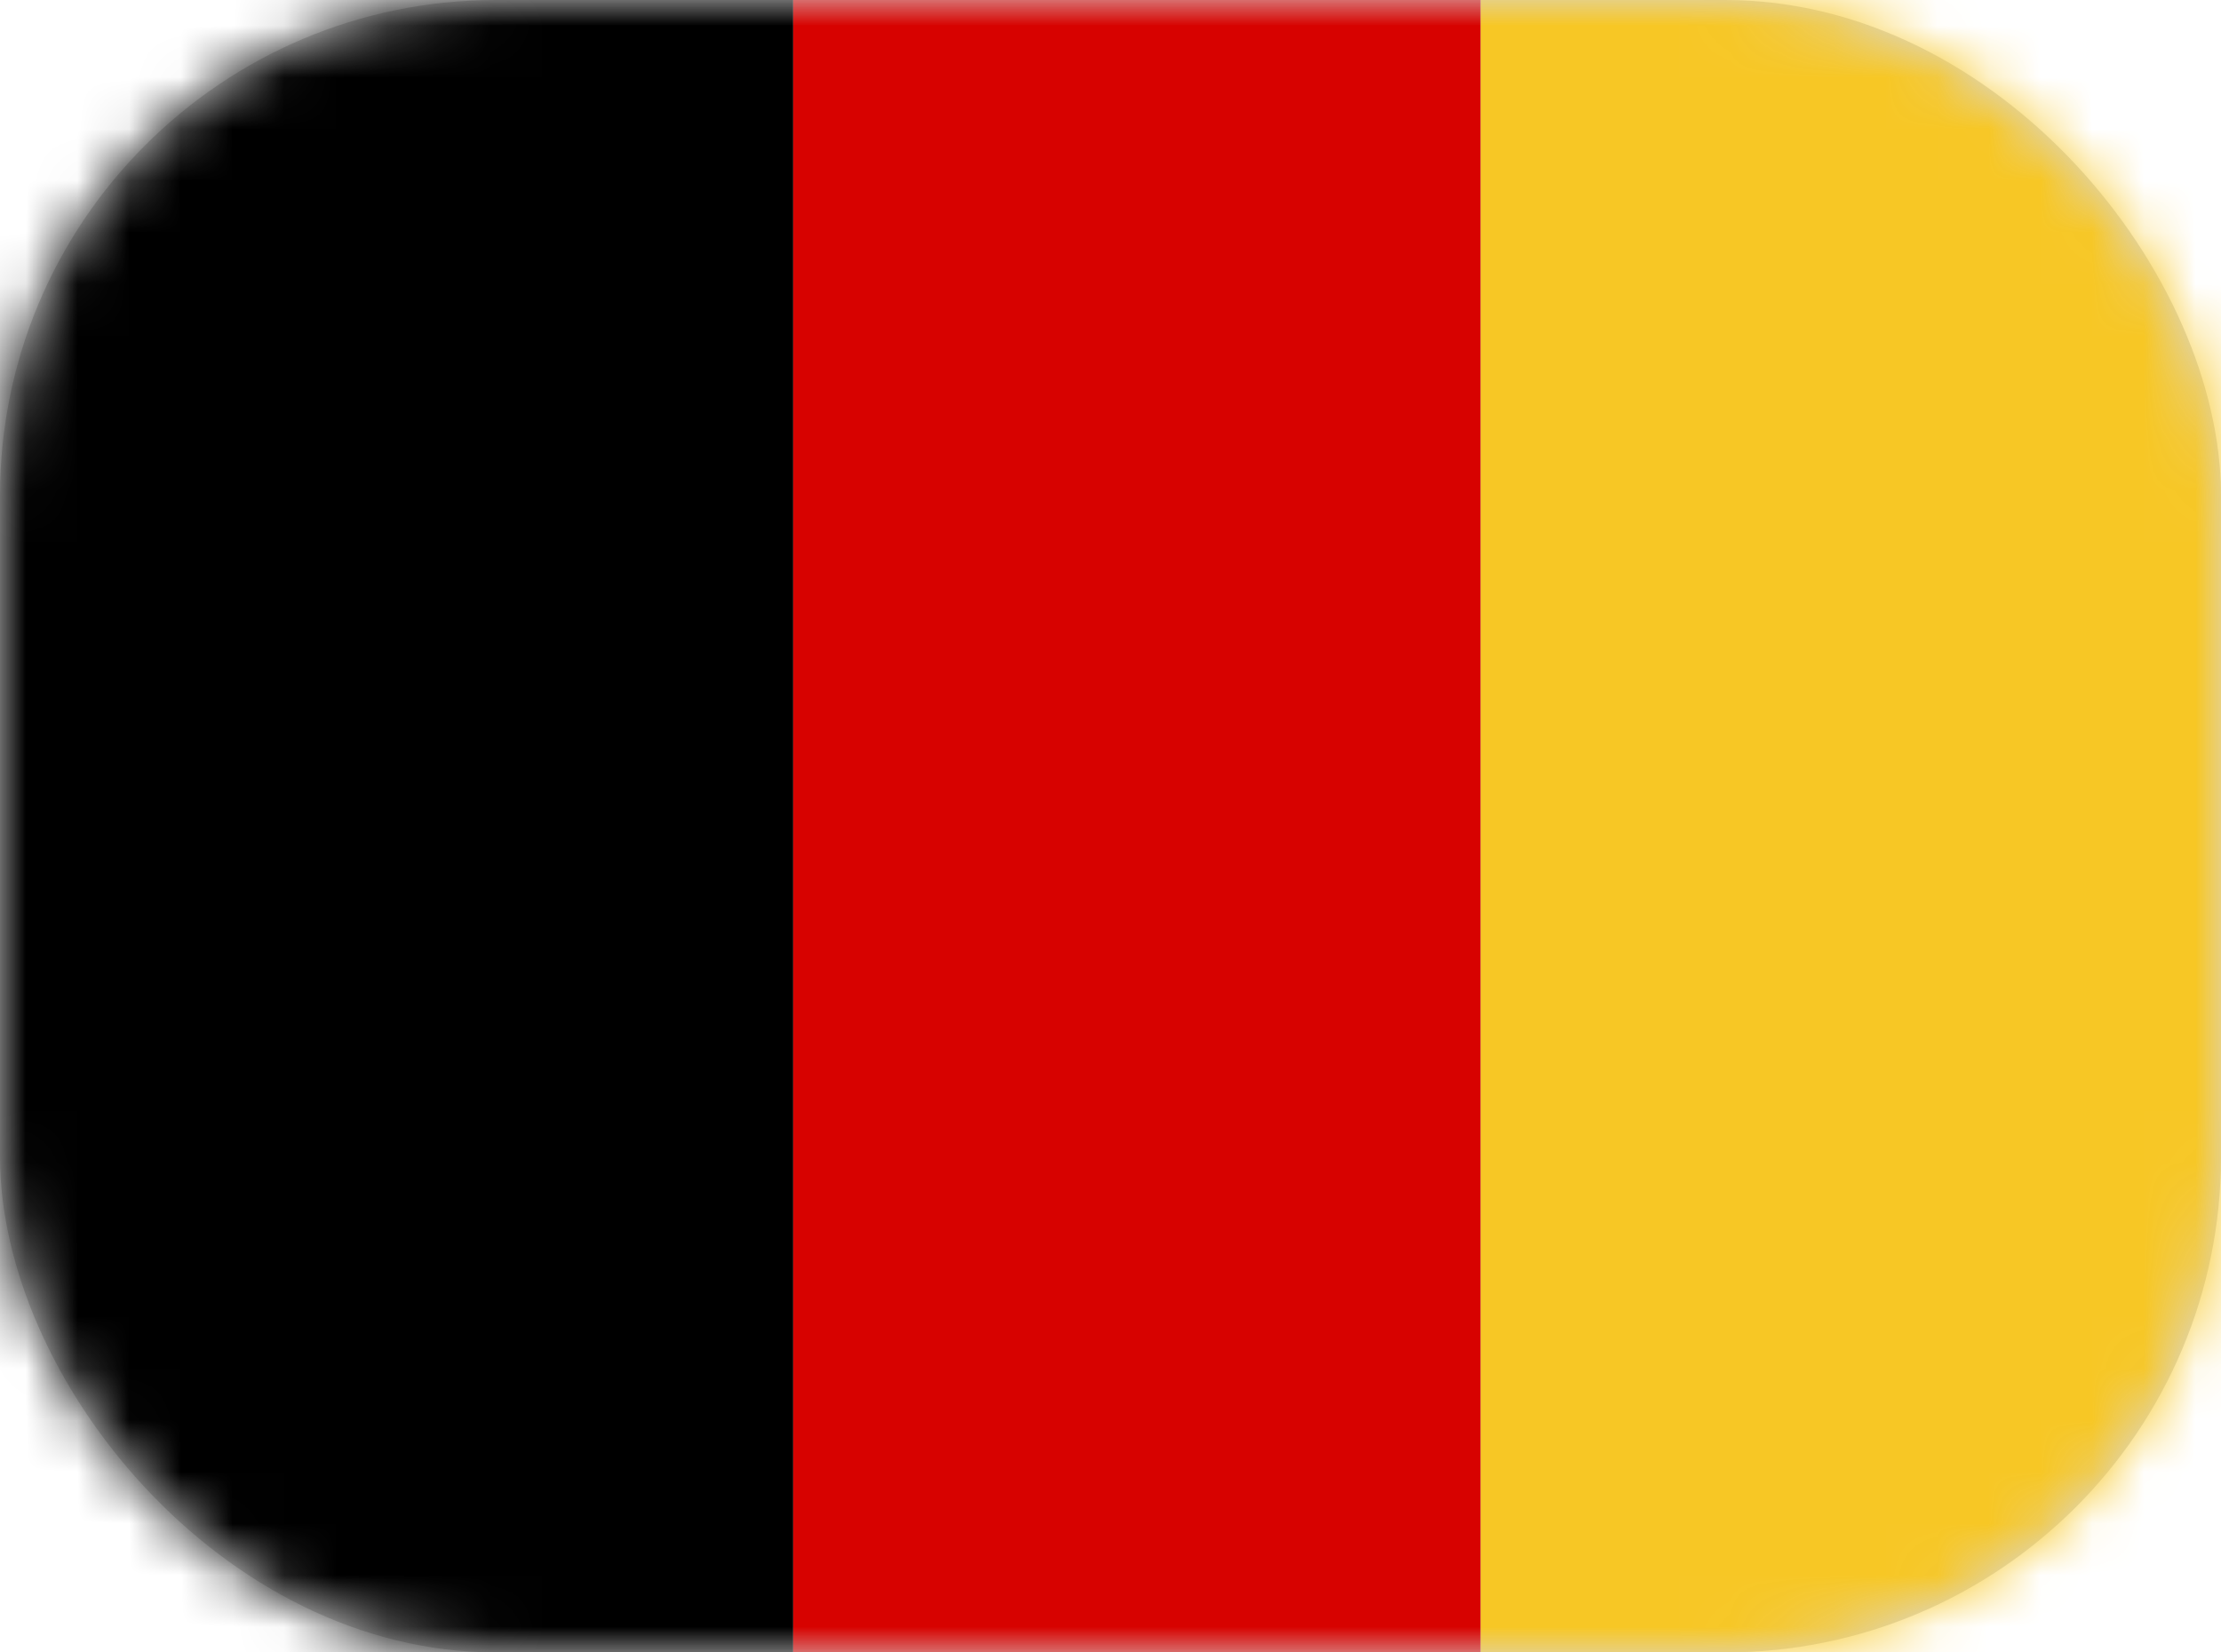
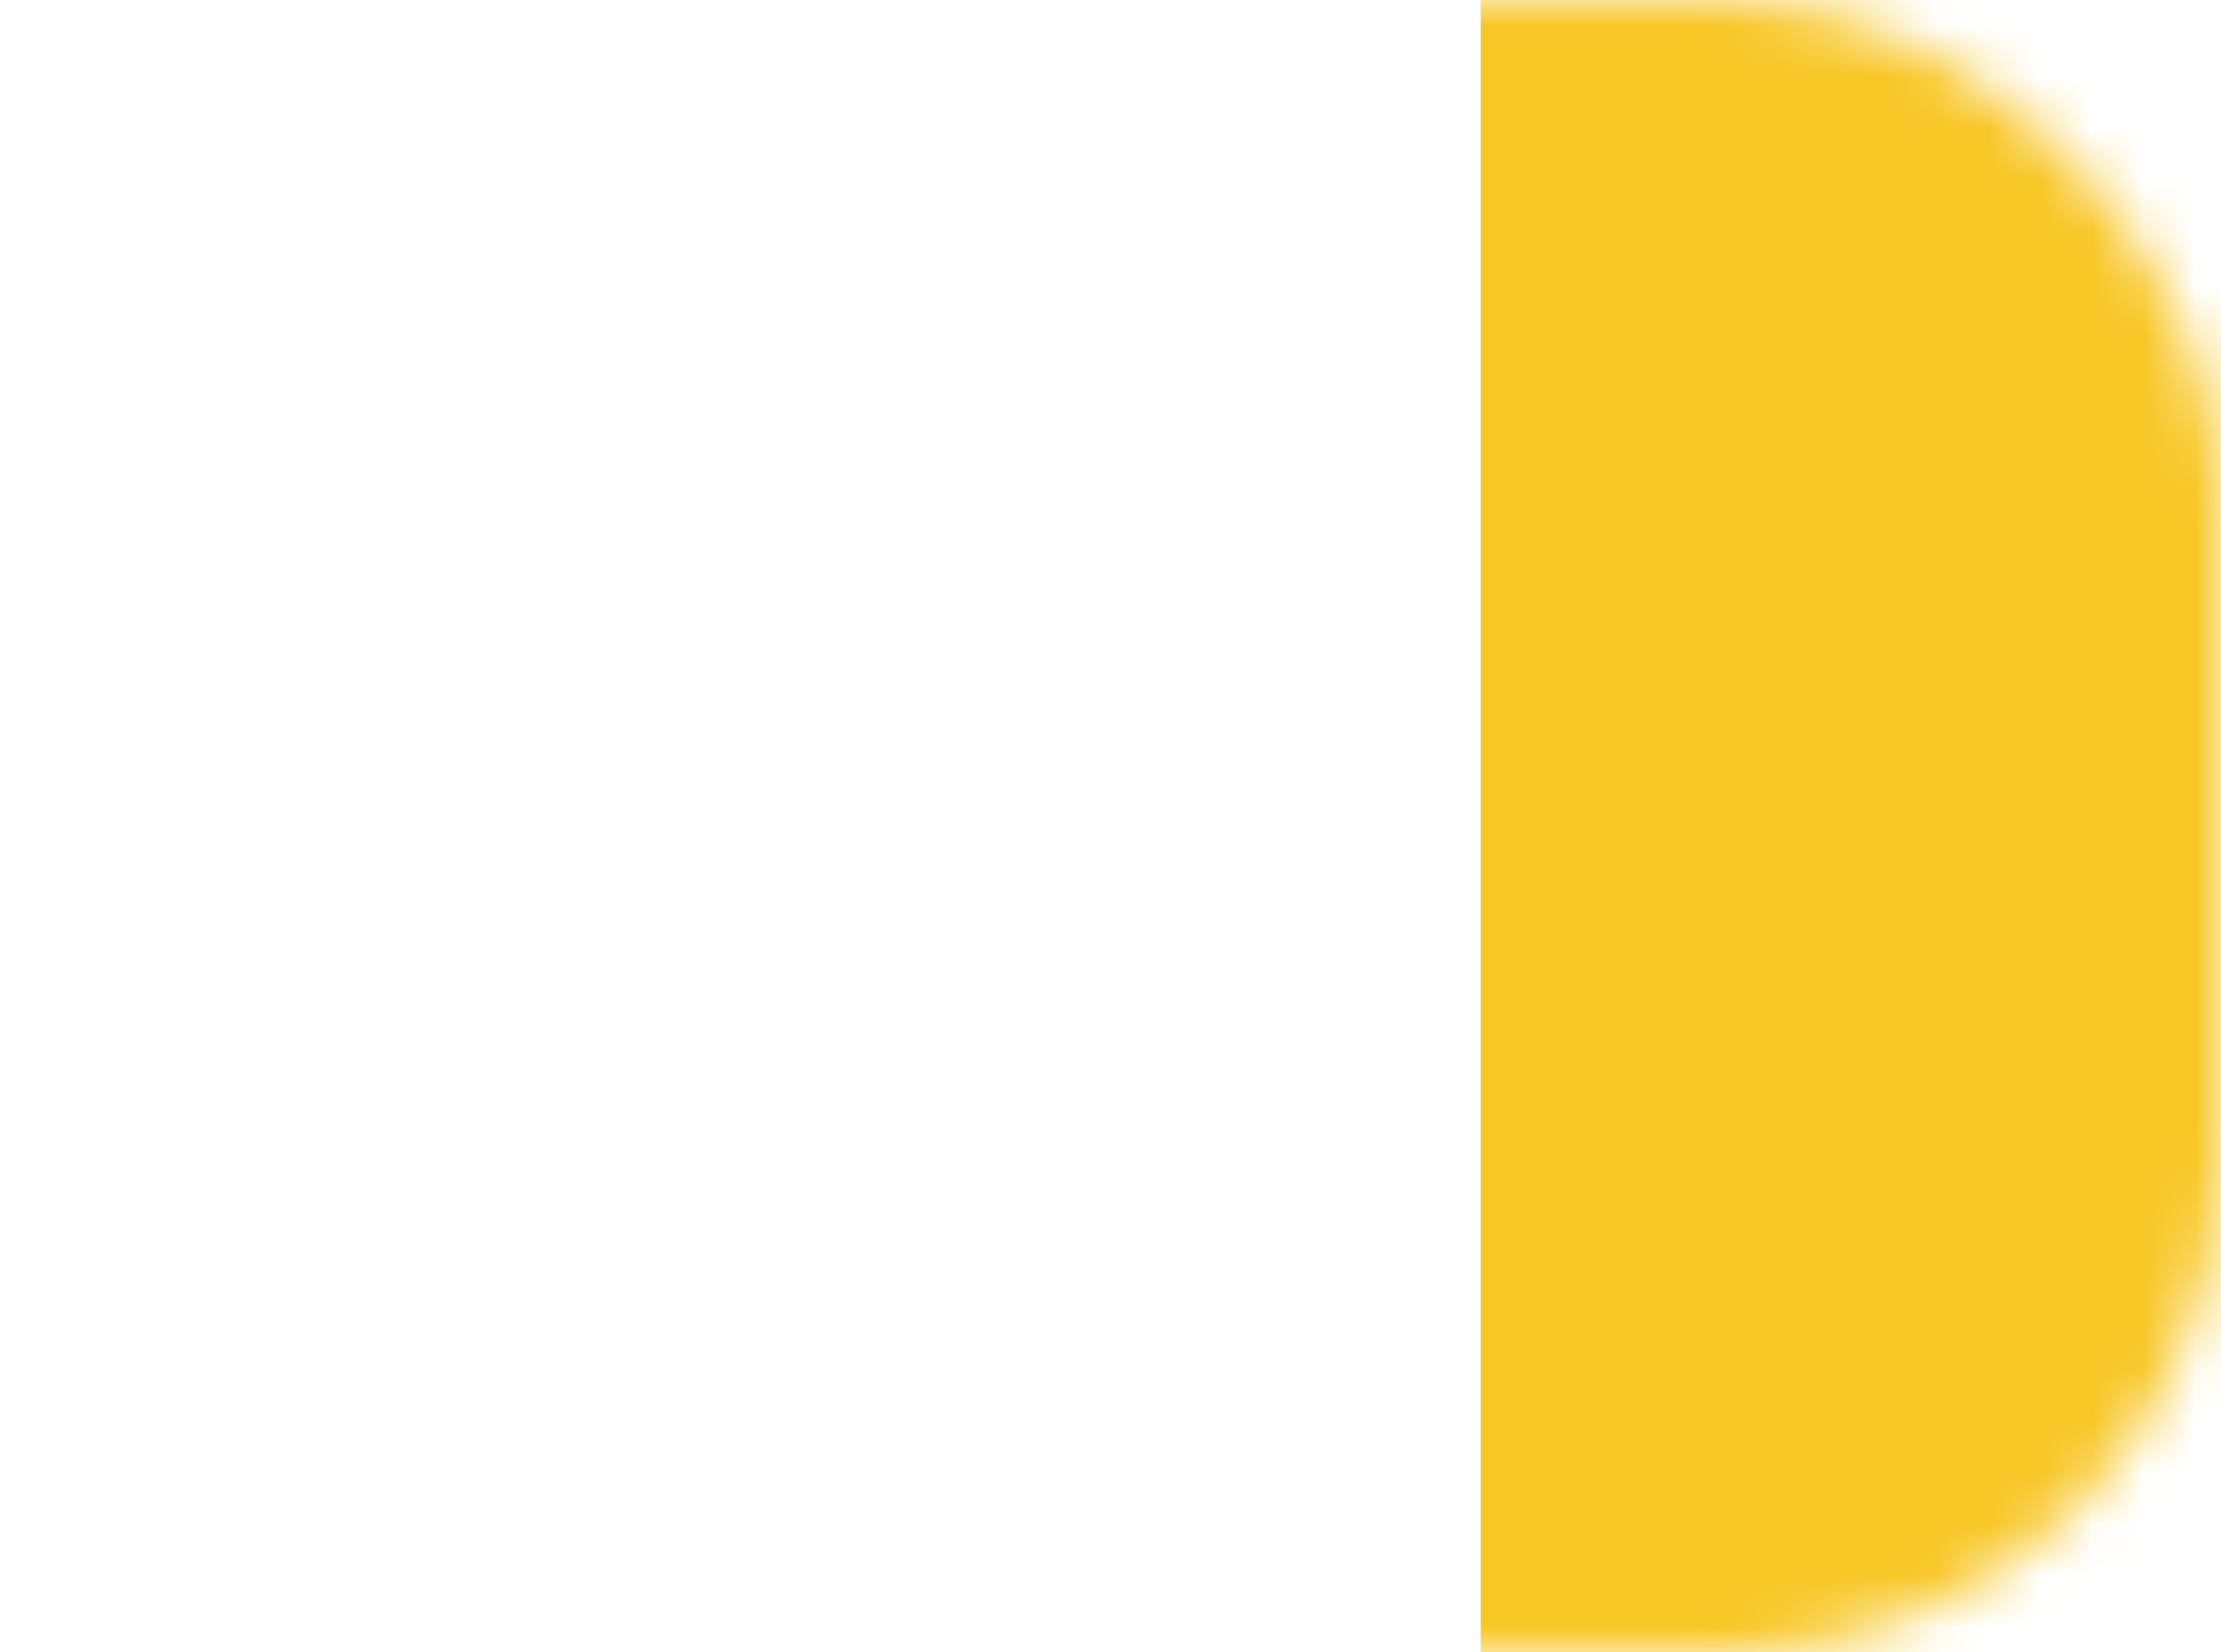
<svg xmlns="http://www.w3.org/2000/svg" width="43" height="32" viewBox="0 0 43 32" fill="none">
-   <rect width="43" height="32" rx="9.6" fill="#D8D8D8" />
  <mask id="mask0_698_305" style="mask-type:alpha" maskUnits="userSpaceOnUse" x="0" y="0" width="43" height="32">
    <rect width="43" height="32" rx="9.6" fill="white" />
  </mask>
  <g mask="url(#mask0_698_305)">
-     <path fill-rule="evenodd" clip-rule="evenodd" d="M15.357 32L15.357 8.29557e-08L8.42408e-07 0L0 32L15.357 32Z" fill="black" />
-     <path fill-rule="evenodd" clip-rule="evenodd" d="M28.667 32L28.667 7.18949e-08L15.357 0L15.357 32L28.667 32Z" fill="#D70200" />
    <path fill-rule="evenodd" clip-rule="evenodd" d="M43 32L43 7.74253e-08L28.667 0L28.667 32L43 32Z" fill="#F7C725" />
  </g>
</svg>